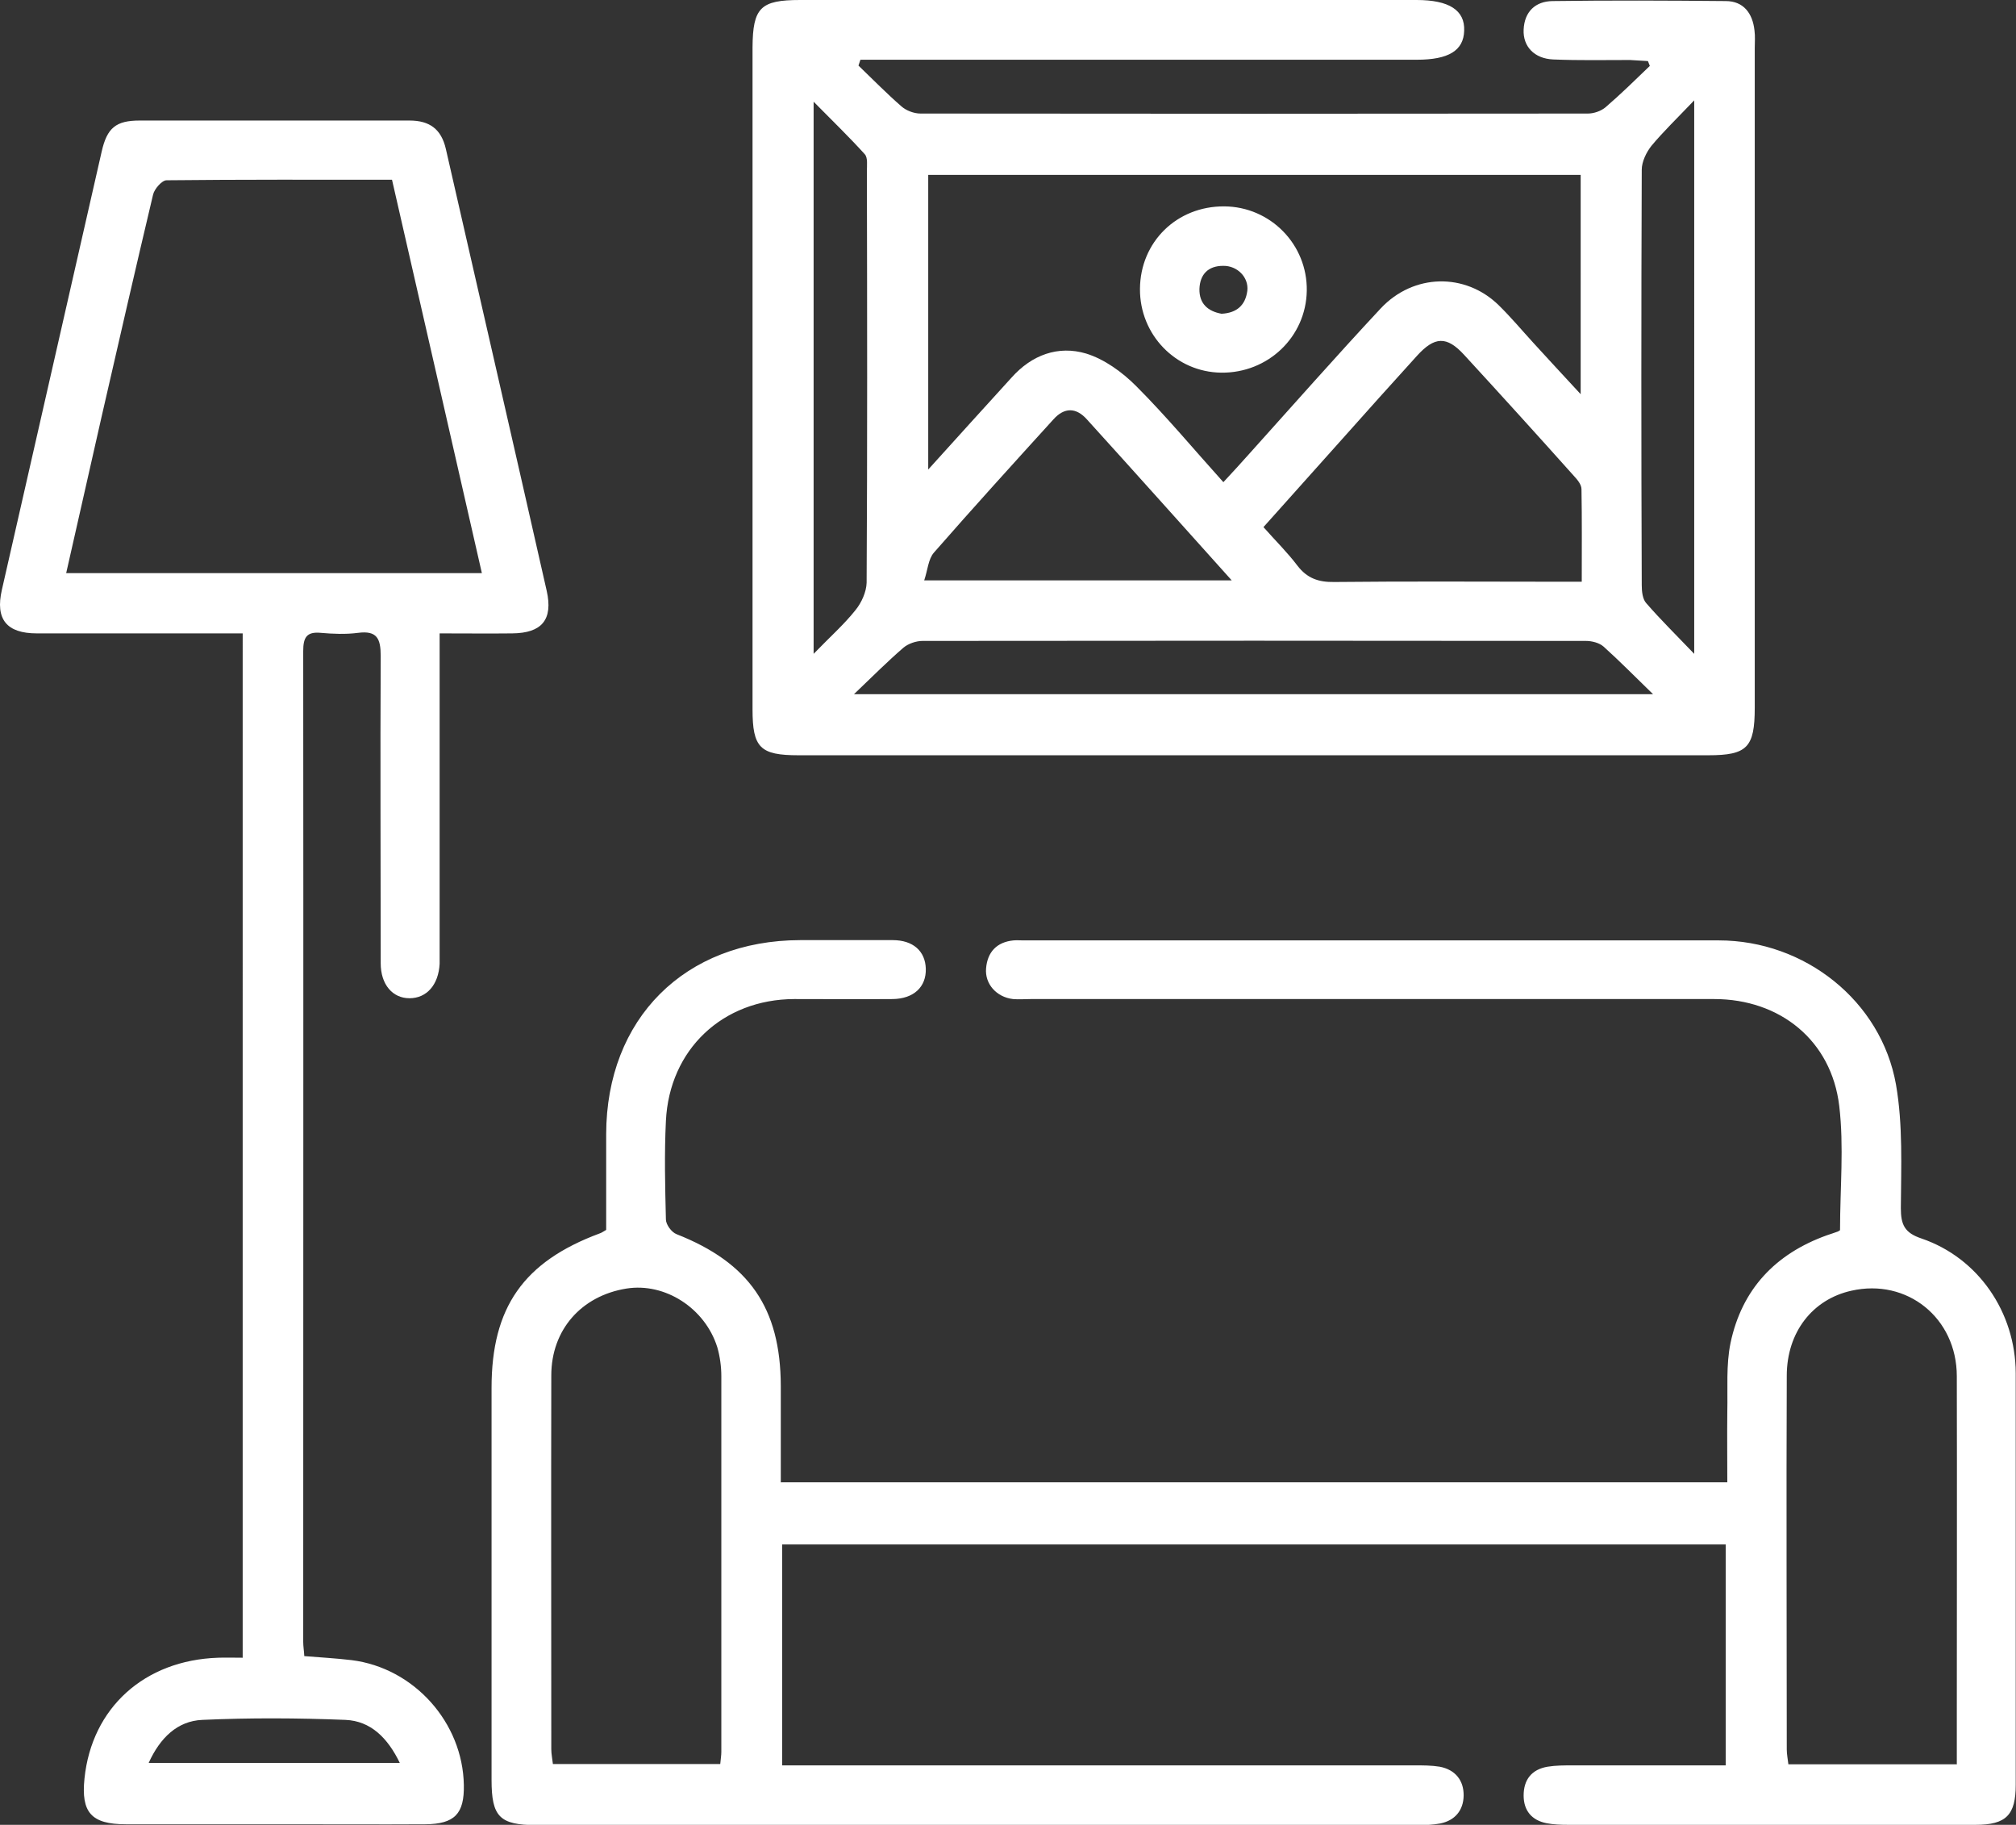
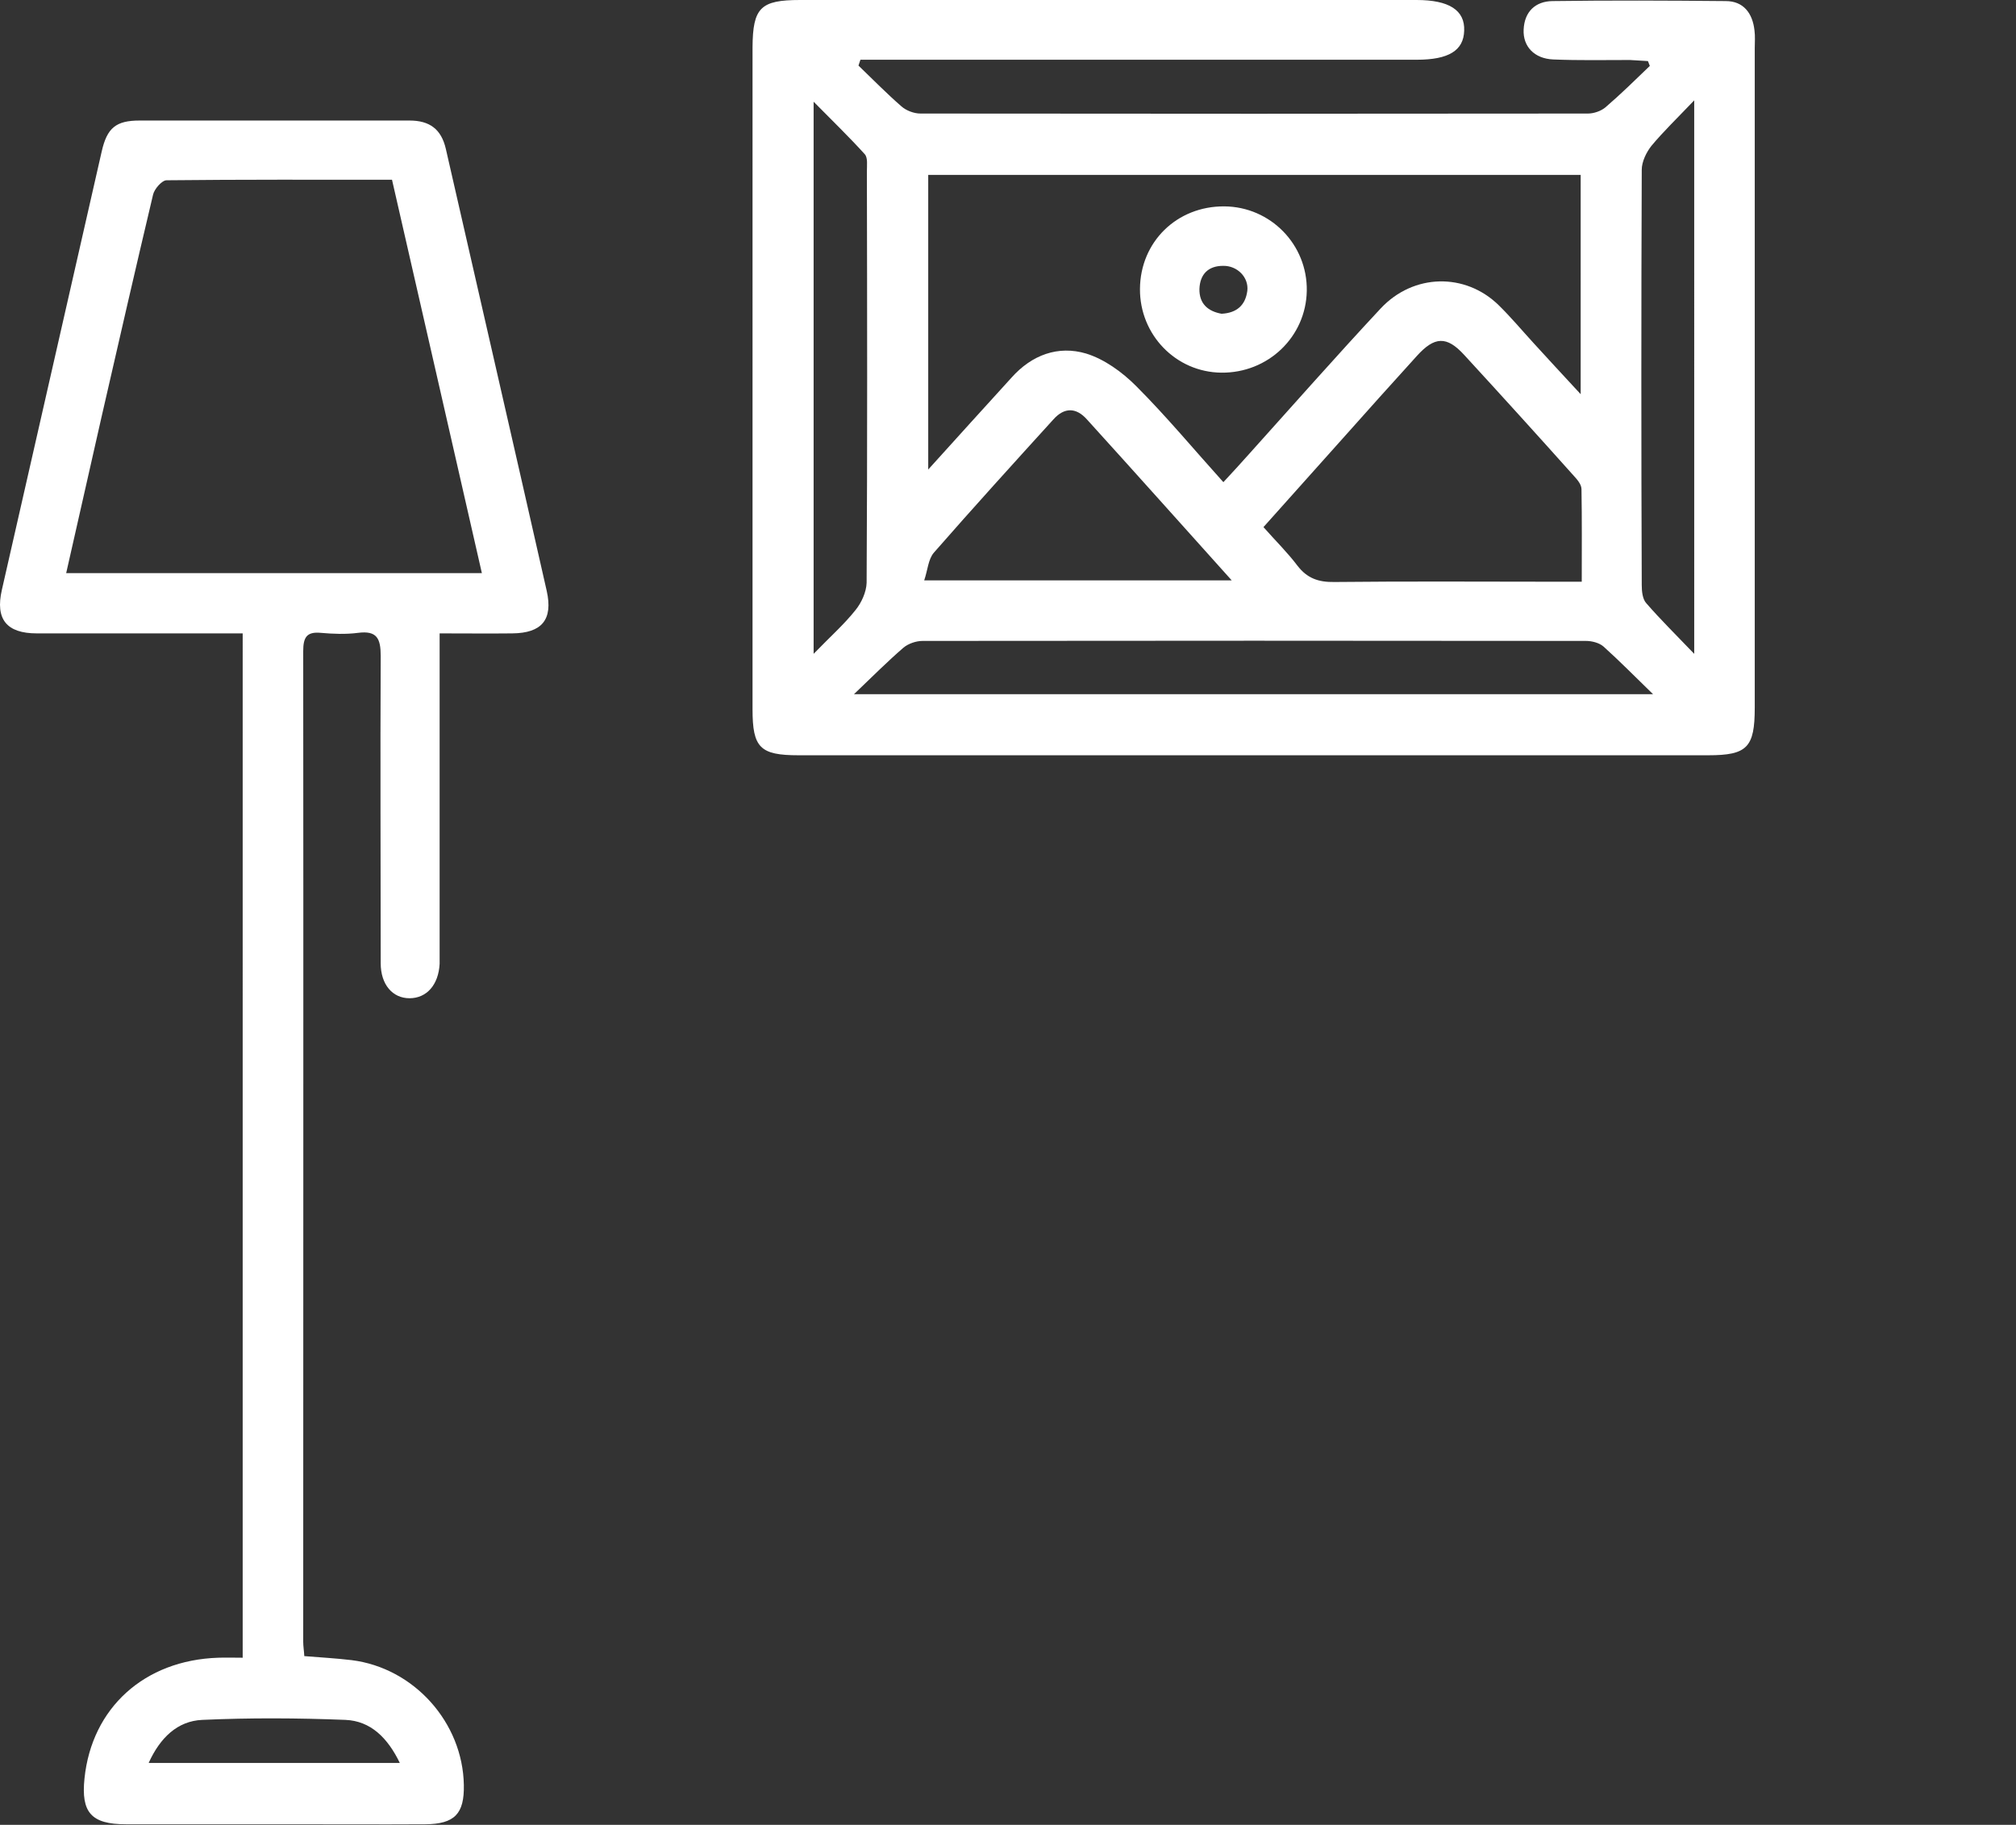
<svg xmlns="http://www.w3.org/2000/svg" id="Layer_2" viewBox="0 0 74.93 67.82">
  <rect x="0" y="0" width="74.93" height="67.82" fill="#333333" stroke="none" />
  <defs>
    <style>.cls-1{fill:#fff;stroke-width:0px;}</style>
  </defs>
  <g id="Layer_1-2">
    <path class="cls-1" d="m31.91,2.44c.53.51,1.04,1.03,1.59,1.51.18.16.47.27.71.27,8.27.01,16.54.01,24.81,0,.22,0,.48-.09.65-.23.57-.49,1.11-1.02,1.65-1.54l-.07-.18c-.22-.01-.44-.03-.67-.04-.95,0-1.9.02-2.85-.02-.71-.03-1.13-.49-1.1-1.11.03-.67.44-1.05,1.07-1.06,2.15-.03,4.29-.02,6.44,0,.66,0,1,.45,1.07,1.09.03.22.01.44.01.66,0,8.17,0,16.34,0,24.51,0,1.48-.28,1.77-1.73,1.77-11.27,0-22.54,0-33.81,0-1.43,0-1.71-.28-1.71-1.71V1.76C27.98.28,28.27,0,29.74,0,37.37,0,45.01,0,52.65,0c1.21,0,1.8.38,1.77,1.14-.02.74-.58,1.08-1.76,1.08h-20.68c-.02.07-.05.14-.07.21m26.84,4.07h-24.25v10.95c1.1-1.22,2.1-2.32,3.1-3.42.75-.84,1.73-1.2,2.77-.89.68.21,1.34.69,1.85,1.2,1.13,1.13,2.15,2.36,3.25,3.58.35-.38.65-.7.94-1.03,1.63-1.81,3.24-3.64,4.91-5.43,1.22-1.3,3.14-1.33,4.38-.12.45.44.86.93,1.29,1.4.55.6,1.1,1.2,1.76,1.91V6.51Zm.04,15.11c0-1.2.01-2.31-.01-3.43,0-.17-.15-.35-.28-.49-1.35-1.51-2.71-3.01-4.08-4.5-.65-.71-1.1-.69-1.76.04-.92,1.01-1.83,2.03-2.74,3.05-.99,1.1-1.97,2.21-2.96,3.31.45.51.89.94,1.26,1.43.36.47.78.62,1.37.61,2.78-.03,5.56-.01,8.34-.01h.86Zm-27.05,4.19h29.7c-.69-.67-1.25-1.24-1.84-1.77-.16-.14-.43-.21-.66-.21-8.22-.01-16.43-.01-24.65,0-.24,0-.53.1-.71.25-.59.51-1.14,1.06-1.84,1.73m14.04-4.23c-1.86-2.07-3.61-4.03-5.38-5.98-.4-.45-.84-.46-1.25,0-1.49,1.64-2.98,3.28-4.44,4.95-.21.24-.23.65-.36,1.03h11.42Zm-15.54,2.73c.63-.65,1.14-1.1,1.56-1.63.22-.27.4-.67.41-1.01.03-5.1.02-10.19.01-15.29,0-.22.04-.51-.08-.64-.57-.63-1.19-1.23-1.9-1.95v20.51Zm32.73,0V3.73c-.63.66-1.14,1.15-1.59,1.69-.19.24-.36.59-.36.89-.02,5.15-.02,10.3,0,15.44,0,.23.03.52.17.67.52.6,1.1,1.17,1.78,1.88" />
-     <path class="cls-1" d="m29.03,55.09h35.17c0-.89-.01-1.76,0-2.63.02-.85-.05-1.73.12-2.55.42-1.99,1.66-3.31,3.58-4,.14-.05.28-.09.41-.14.04-.02.08-.05.08-.05,0-1.56.15-3.11-.03-4.62-.29-2.43-2.2-3.97-4.65-3.97-8.47,0-16.93,0-25.4,0-.22,0-.44.02-.66,0-.61-.07-1.05-.56-1-1.14.05-.61.4-.98,1.02-1.04.12-.01.24,0,.37,0,8.61,0,17.22,0,25.84,0,3.2,0,6.04,2.25,6.59,5.36.26,1.5.19,3.06.18,4.59,0,.62.14.92.77,1.13,2.11.72,3.49,2.74,3.5,5,0,5.1,0,10.2,0,15.3,0,1.12-.35,1.49-1.49,1.49-3.37,0-6.74,0-10.1,0-1.68,0-3.37,0-5.05,0-.27,0-.54-.01-.8-.06-.55-.11-.85-.47-.85-1.03,0-.59.3-.97.89-1.07.31-.05.63-.05.95-.05,1.88,0,3.75,0,5.67,0v-8.21H29.07v8.21h.95c7.51,0,15.03,0,22.54,0,.32,0,.64,0,.95.05.58.11.9.51.89,1.08-.01.54-.32.92-.87,1.03-.26.05-.53.06-.8.06-10.93,0-21.86,0-32.79,0-1.37,0-1.67-.31-1.67-1.68,0-4.86,0-9.71,0-14.57,0-2.99,1.19-4.69,4.02-5.74.07-.02.13-.07.24-.13,0-1.17,0-2.36,0-3.56.01-4.29,2.92-7.2,7.21-7.21,1.15,0,2.29,0,3.44,0,.76,0,1.21.41,1.23,1.06.02.68-.45,1.12-1.23,1.13-1.22.01-2.44,0-3.66,0-2.66.01-4.64,1.87-4.77,4.53-.06,1.22-.03,2.44,0,3.66,0,.19.21.48.4.55,2.69,1.06,3.86,2.74,3.87,5.63,0,1.19,0,2.38,0,3.6m-2.25,10.46c.02-.21.04-.33.04-.45,0-4.65,0-9.31,0-13.96,0-.36-.05-.73-.15-1.08-.46-1.46-1.95-2.41-3.38-2.18-1.67.27-2.79,1.53-2.79,3.23-.01,4.63,0,9.26,0,13.89,0,.18.04.36.06.55h6.24Zm45.96,0v-1.62c0-4.26.01-8.53,0-12.79,0-2.17-1.85-3.65-3.92-3.18-1.44.32-2.4,1.54-2.4,3.16-.02,4.63,0,9.26,0,13.89,0,.18.04.37.06.55h6.27Z" />
    <path class="cls-1" d="m9.02,23.54h-.99c-2.22,0-4.44,0-6.66,0-1.13,0-1.55-.53-1.3-1.62,1.24-5.43,2.47-10.86,3.71-16.29.2-.88.53-1.15,1.41-1.15,3.34,0,6.69,0,10.03,0,.75,0,1.18.32,1.35,1.05,1.25,5.48,2.51,10.95,3.75,16.43.24,1.07-.18,1.57-1.28,1.58-.87.01-1.74,0-2.7,0v11.7c0,.19,0,.39,0,.58-.04.78-.48,1.28-1.12,1.28-.63,0-1.07-.51-1.07-1.3,0-3.81-.02-7.61,0-11.42,0-.65-.14-.95-.84-.86-.46.06-.93.04-1.39,0-.53-.05-.65.18-.65.68.01,12.27,0,24.54,0,36.82,0,.17.03.33.04.53.6.05,1.18.08,1.76.15,2.32.29,4.13,2.32,4.17,4.64.02,1.07-.34,1.45-1.43,1.46-1.73.01-3.46,0-5.2,0-1.98,0-3.95,0-5.93,0-1.29,0-1.67-.44-1.54-1.7.27-2.63,2.23-4.4,4.97-4.49.29-.01.58,0,.91,0V23.54Zm8.89-2.24c-1.12-4.9-2.22-9.74-3.34-14.62-2.83,0-5.6-.01-8.38.02-.17,0-.45.32-.5.53-.65,2.74-1.28,5.49-1.91,8.24-.44,1.93-.87,3.86-1.32,5.83h15.44Zm-12.38,44.22h9.33c-.45-.93-1.08-1.56-2.02-1.6-1.77-.07-3.55-.08-5.32,0-.93.04-1.57.67-1.99,1.59" />
    <path class="cls-1" d="m45.5,7.67c1.72.01,3.1,1.42,3.07,3.14-.03,1.71-1.44,3.06-3.18,3.04-1.69-.02-3.03-1.41-3.02-3.11.01-1.75,1.37-3.08,3.13-3.07m-.09,3.99c.56-.03.88-.32.95-.85.06-.5-.37-.94-.9-.93-.55,0-.86.31-.88.86-.01.55.32.83.82.92" />
  </g>
</svg>